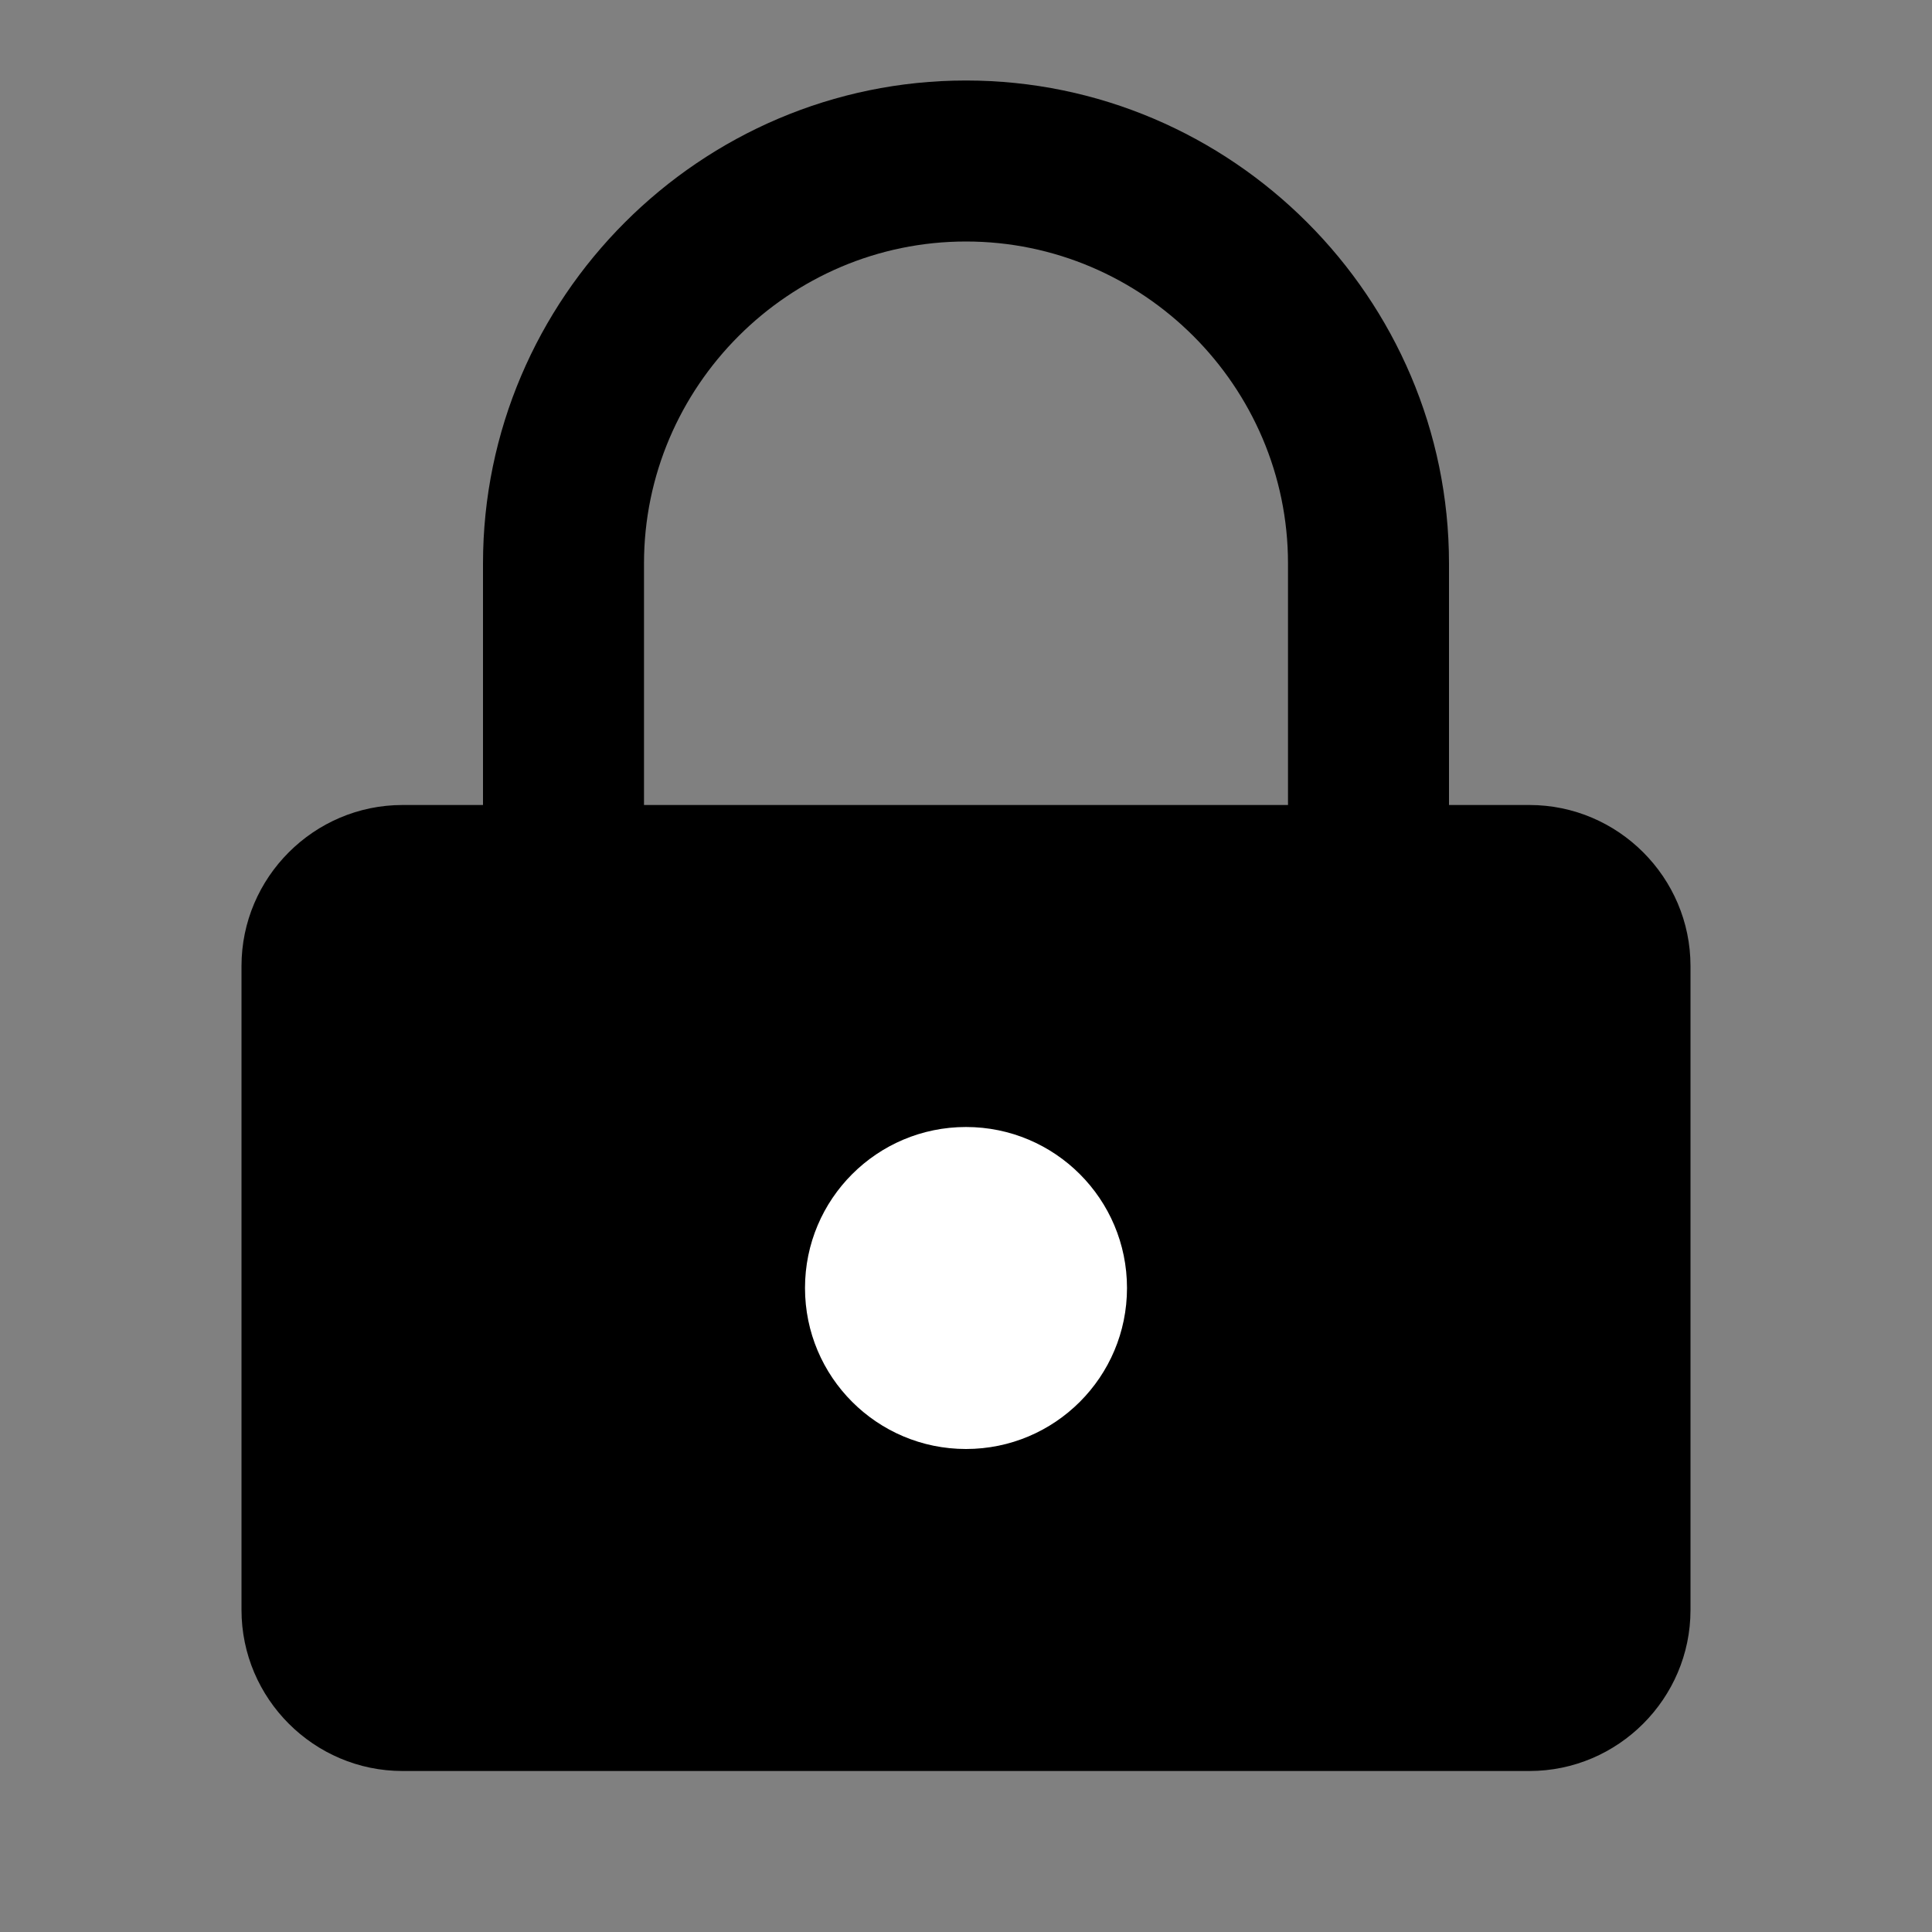
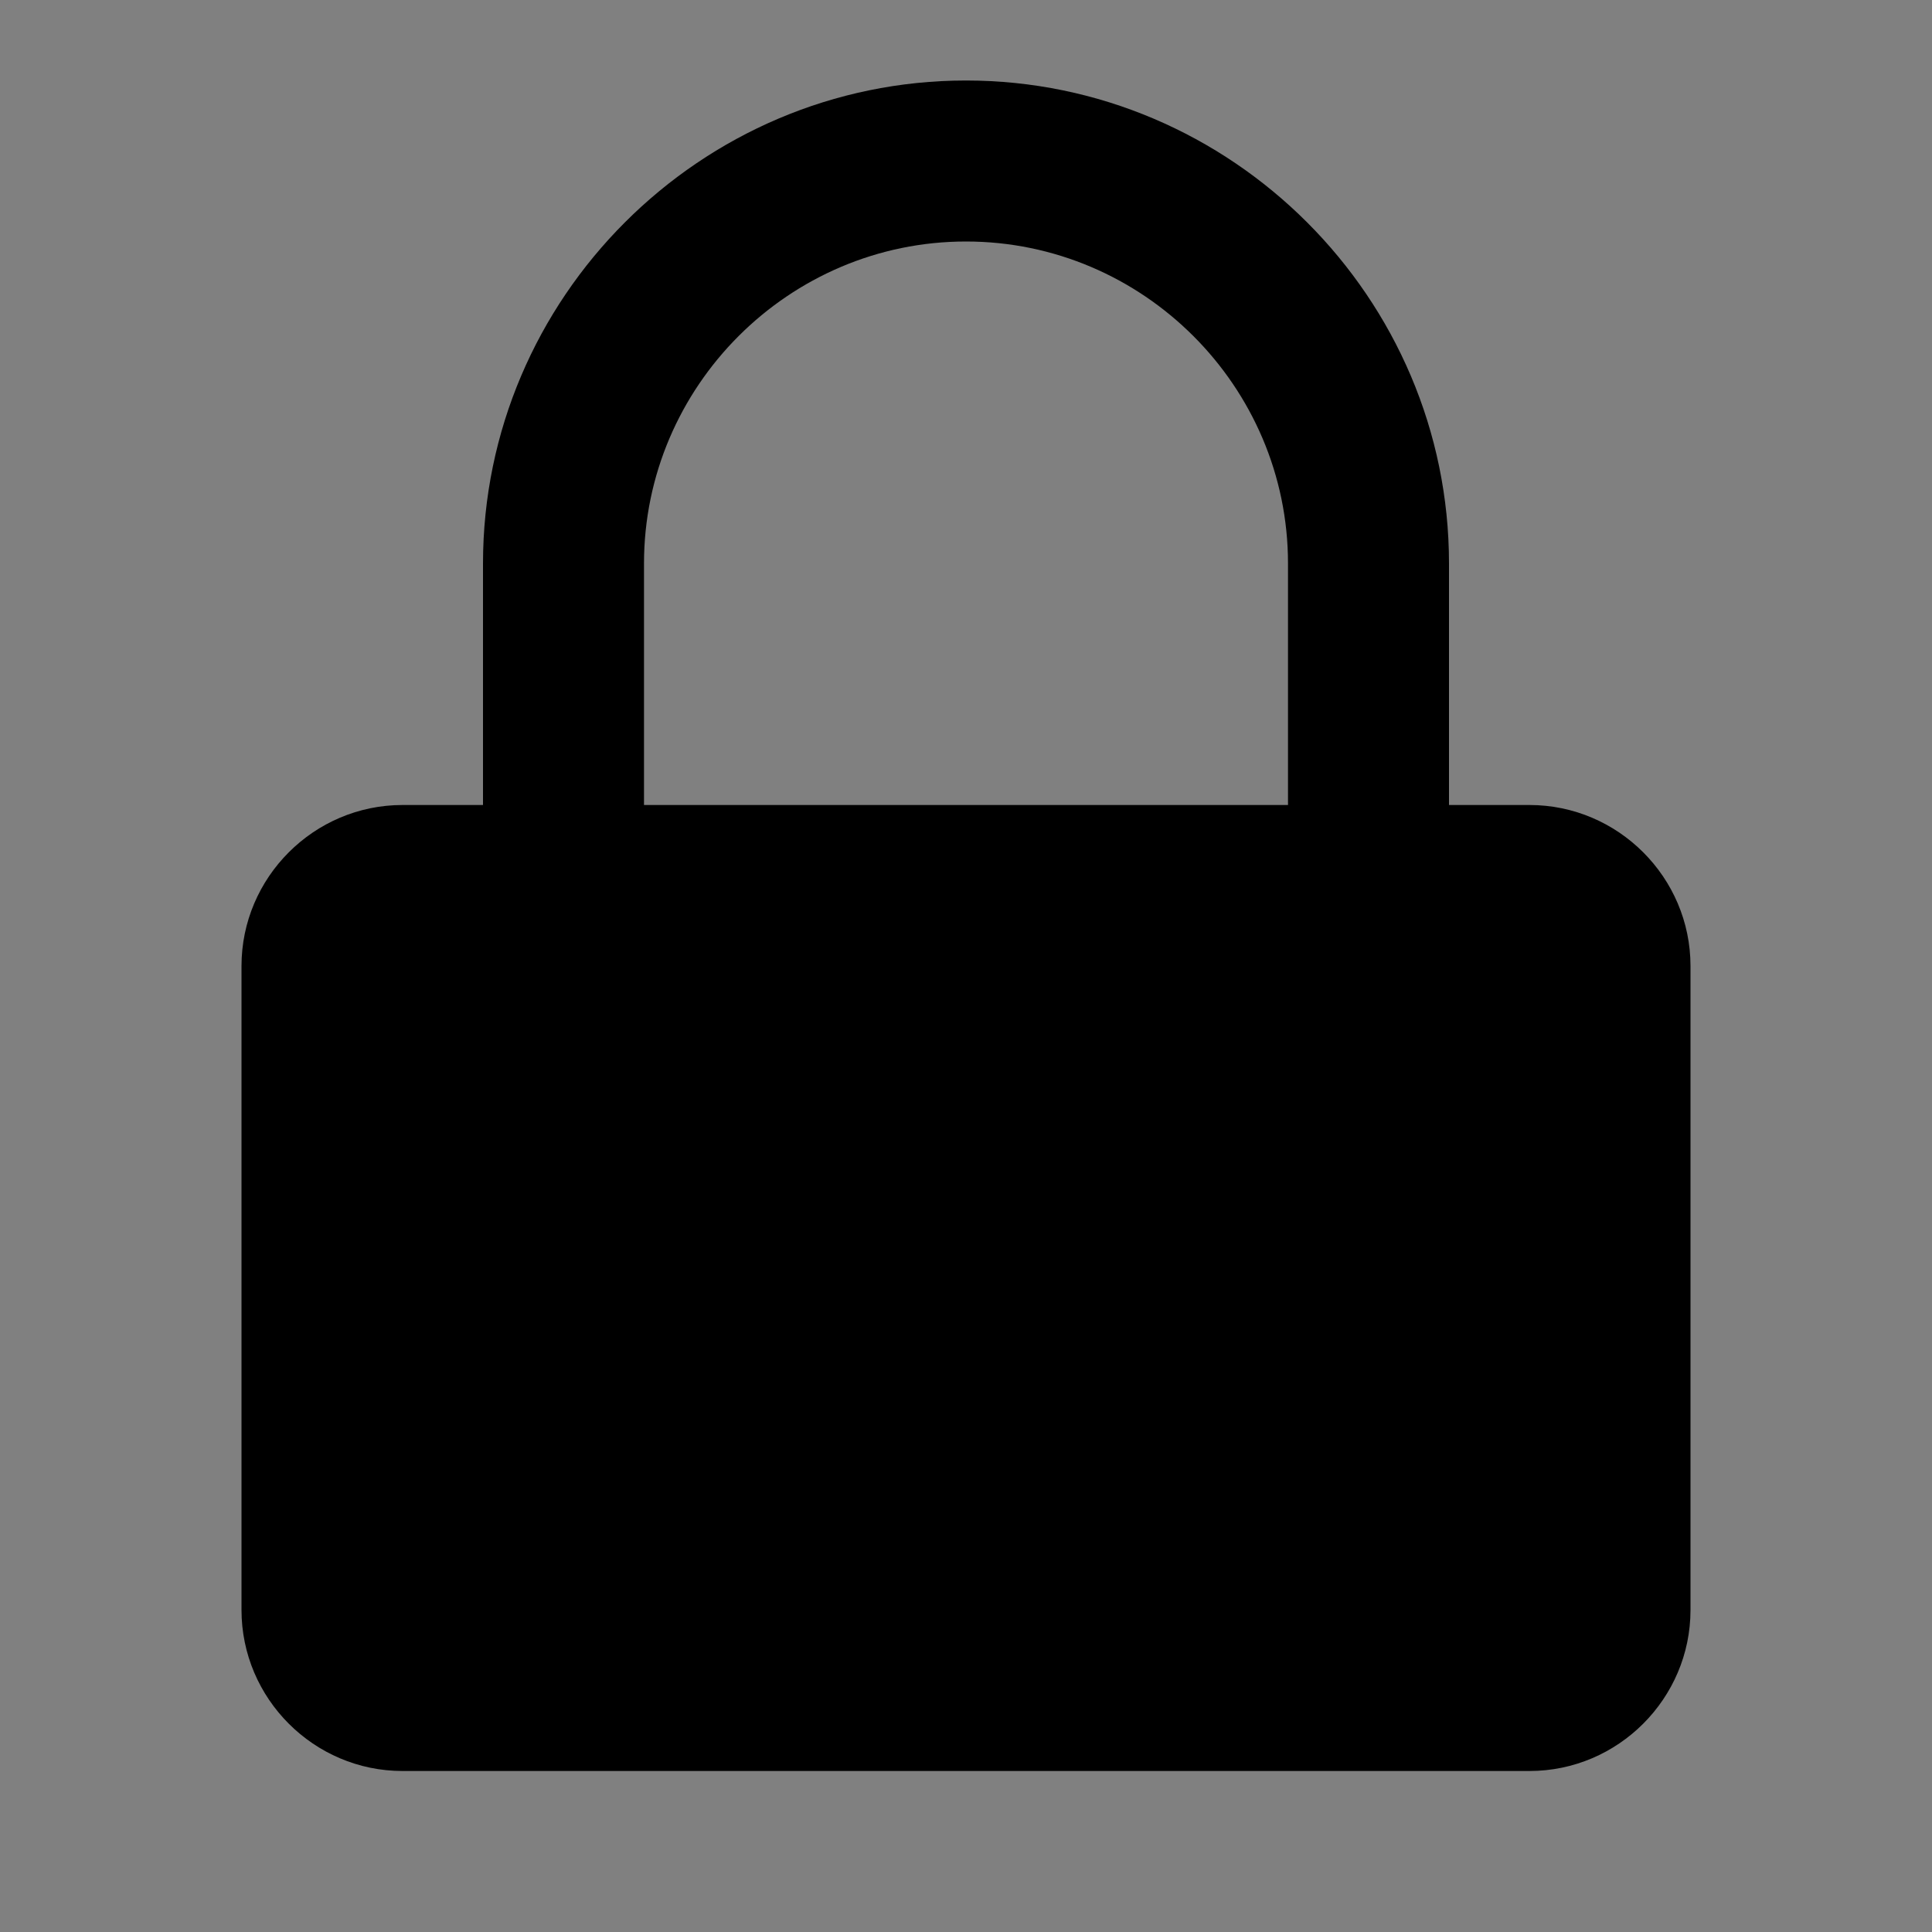
<svg xmlns="http://www.w3.org/2000/svg" width="36" height="36" viewBox="0 0 24 24">
  <rect x="0" y="0" width="24" height="24" fill="#808080" stroke="none" />
  <path d="M19,10h-1V7c0-3.3-2.7-6-6-6S6,3.7,6,7v3H5c-1.1,0-2,0.9-2,2v8c0,1.1,0.9,2,2,2h14c1.1,0,2-0.9,2-2v-8C21,10.9,20.1,10,19,10z    M8,7c0-2.2,1.8-4,4-4s4,1.8,4,4v3H8V7z" fill="currentColor" />
-   <circle cx="12" cy="16" r="2" fill="white" />
</svg>